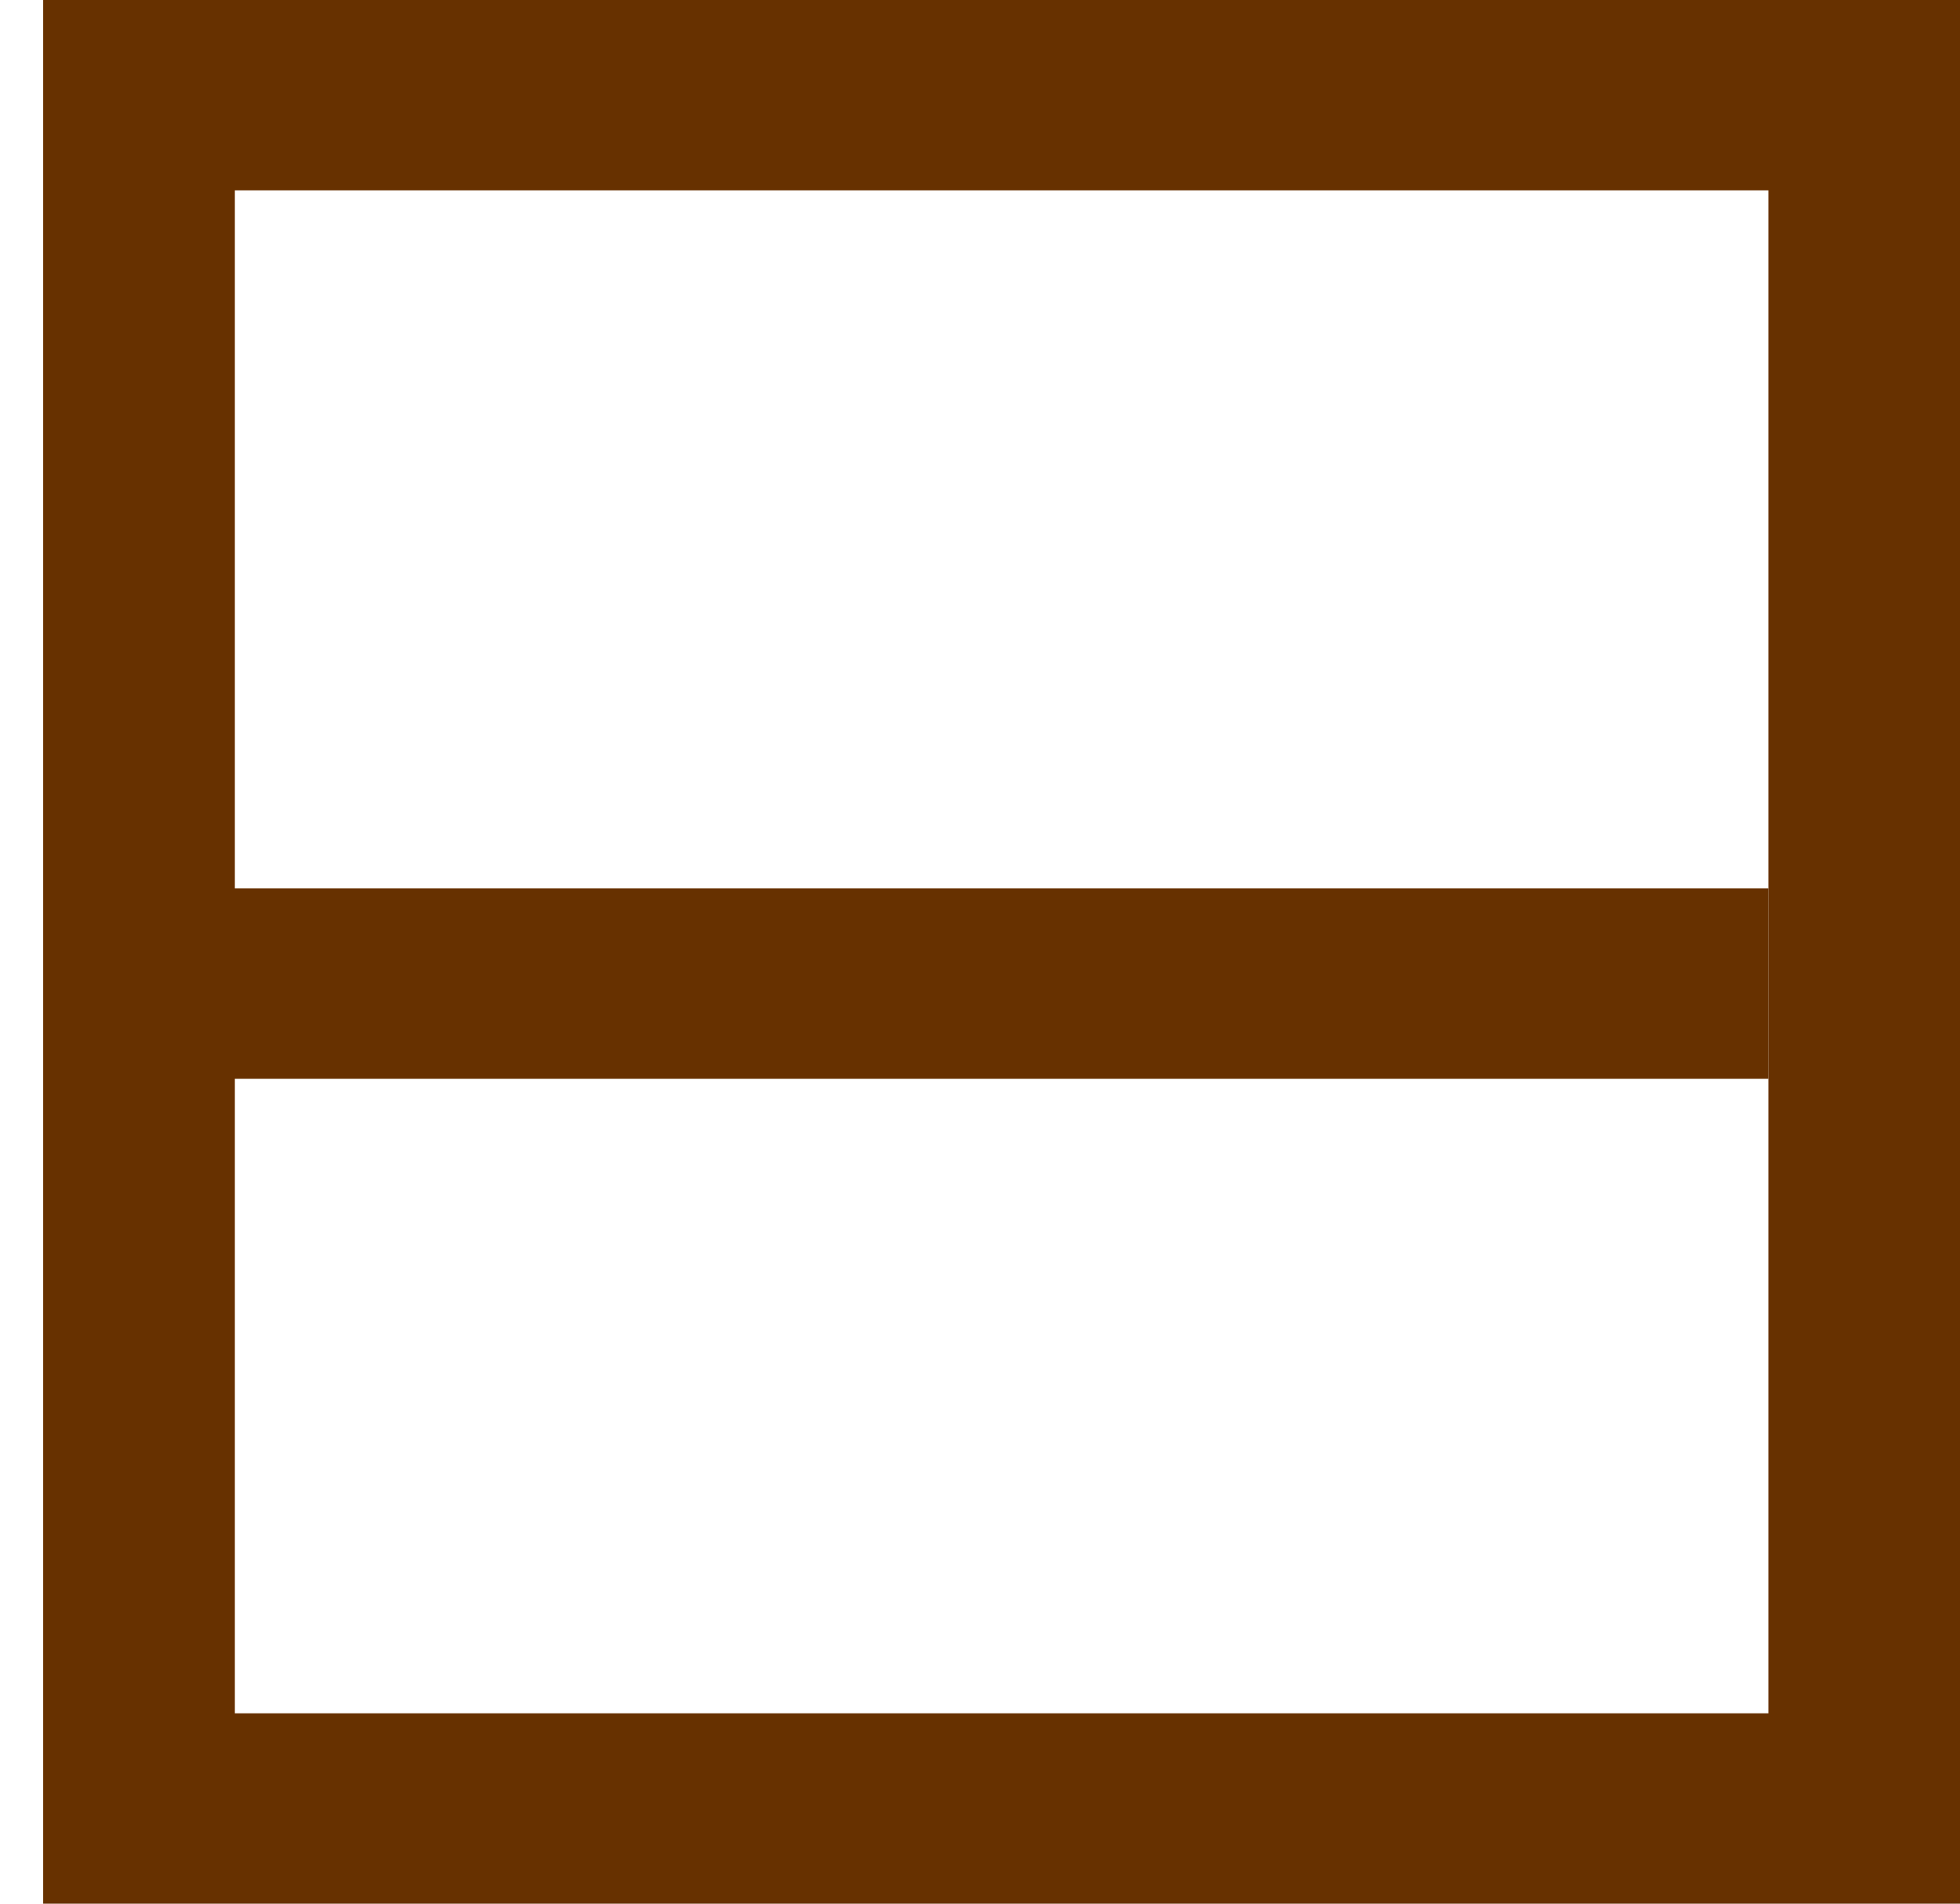
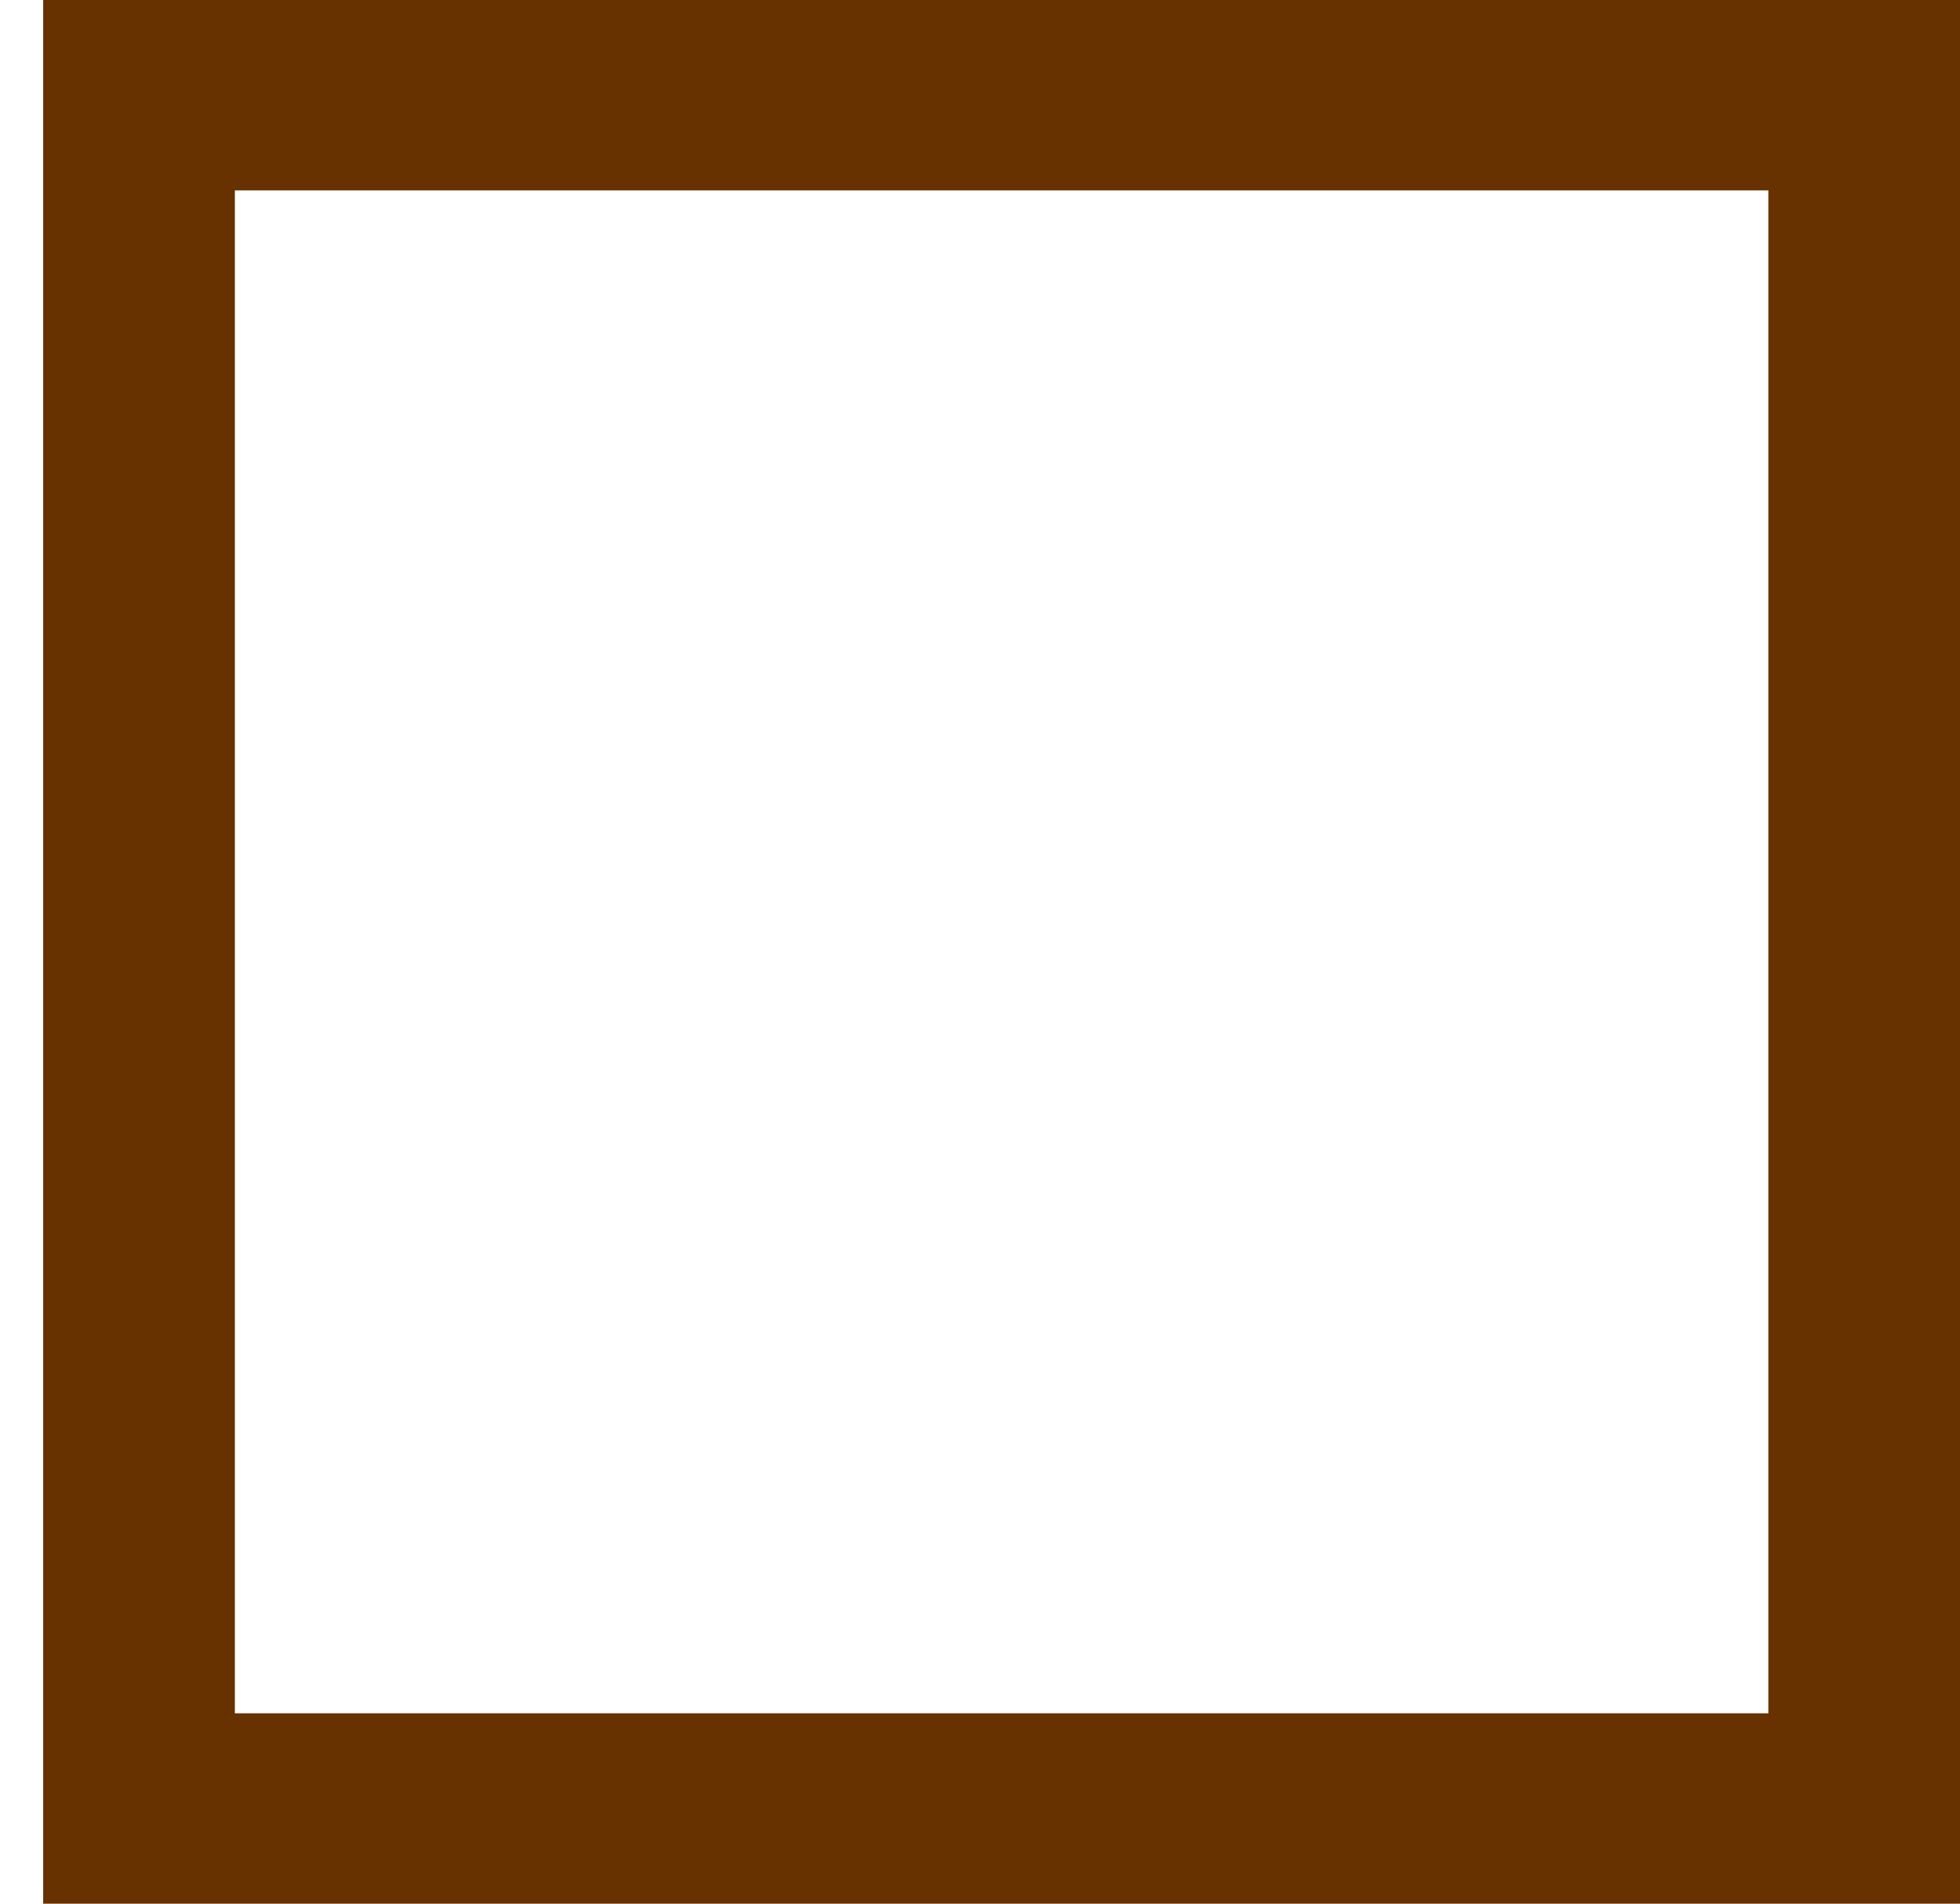
<svg xmlns="http://www.w3.org/2000/svg" width="35" height="34" viewBox="0 0 35 34" fill="none">
  <path fill-rule="evenodd" clip-rule="evenodd" d="M31.578 30.6V3.4L4.194 3.4L4.194 30.6H31.578ZM35.001 1.48619e-06L0.771 0L0.771 34H35.001V1.48619e-06Z" fill="#673100" />
-   <path fill-rule="evenodd" clip-rule="evenodd" d="M1.912 15.867L31.578 15.867V19.267L1.912 19.267L1.912 15.867Z" fill="#673100" />
</svg>